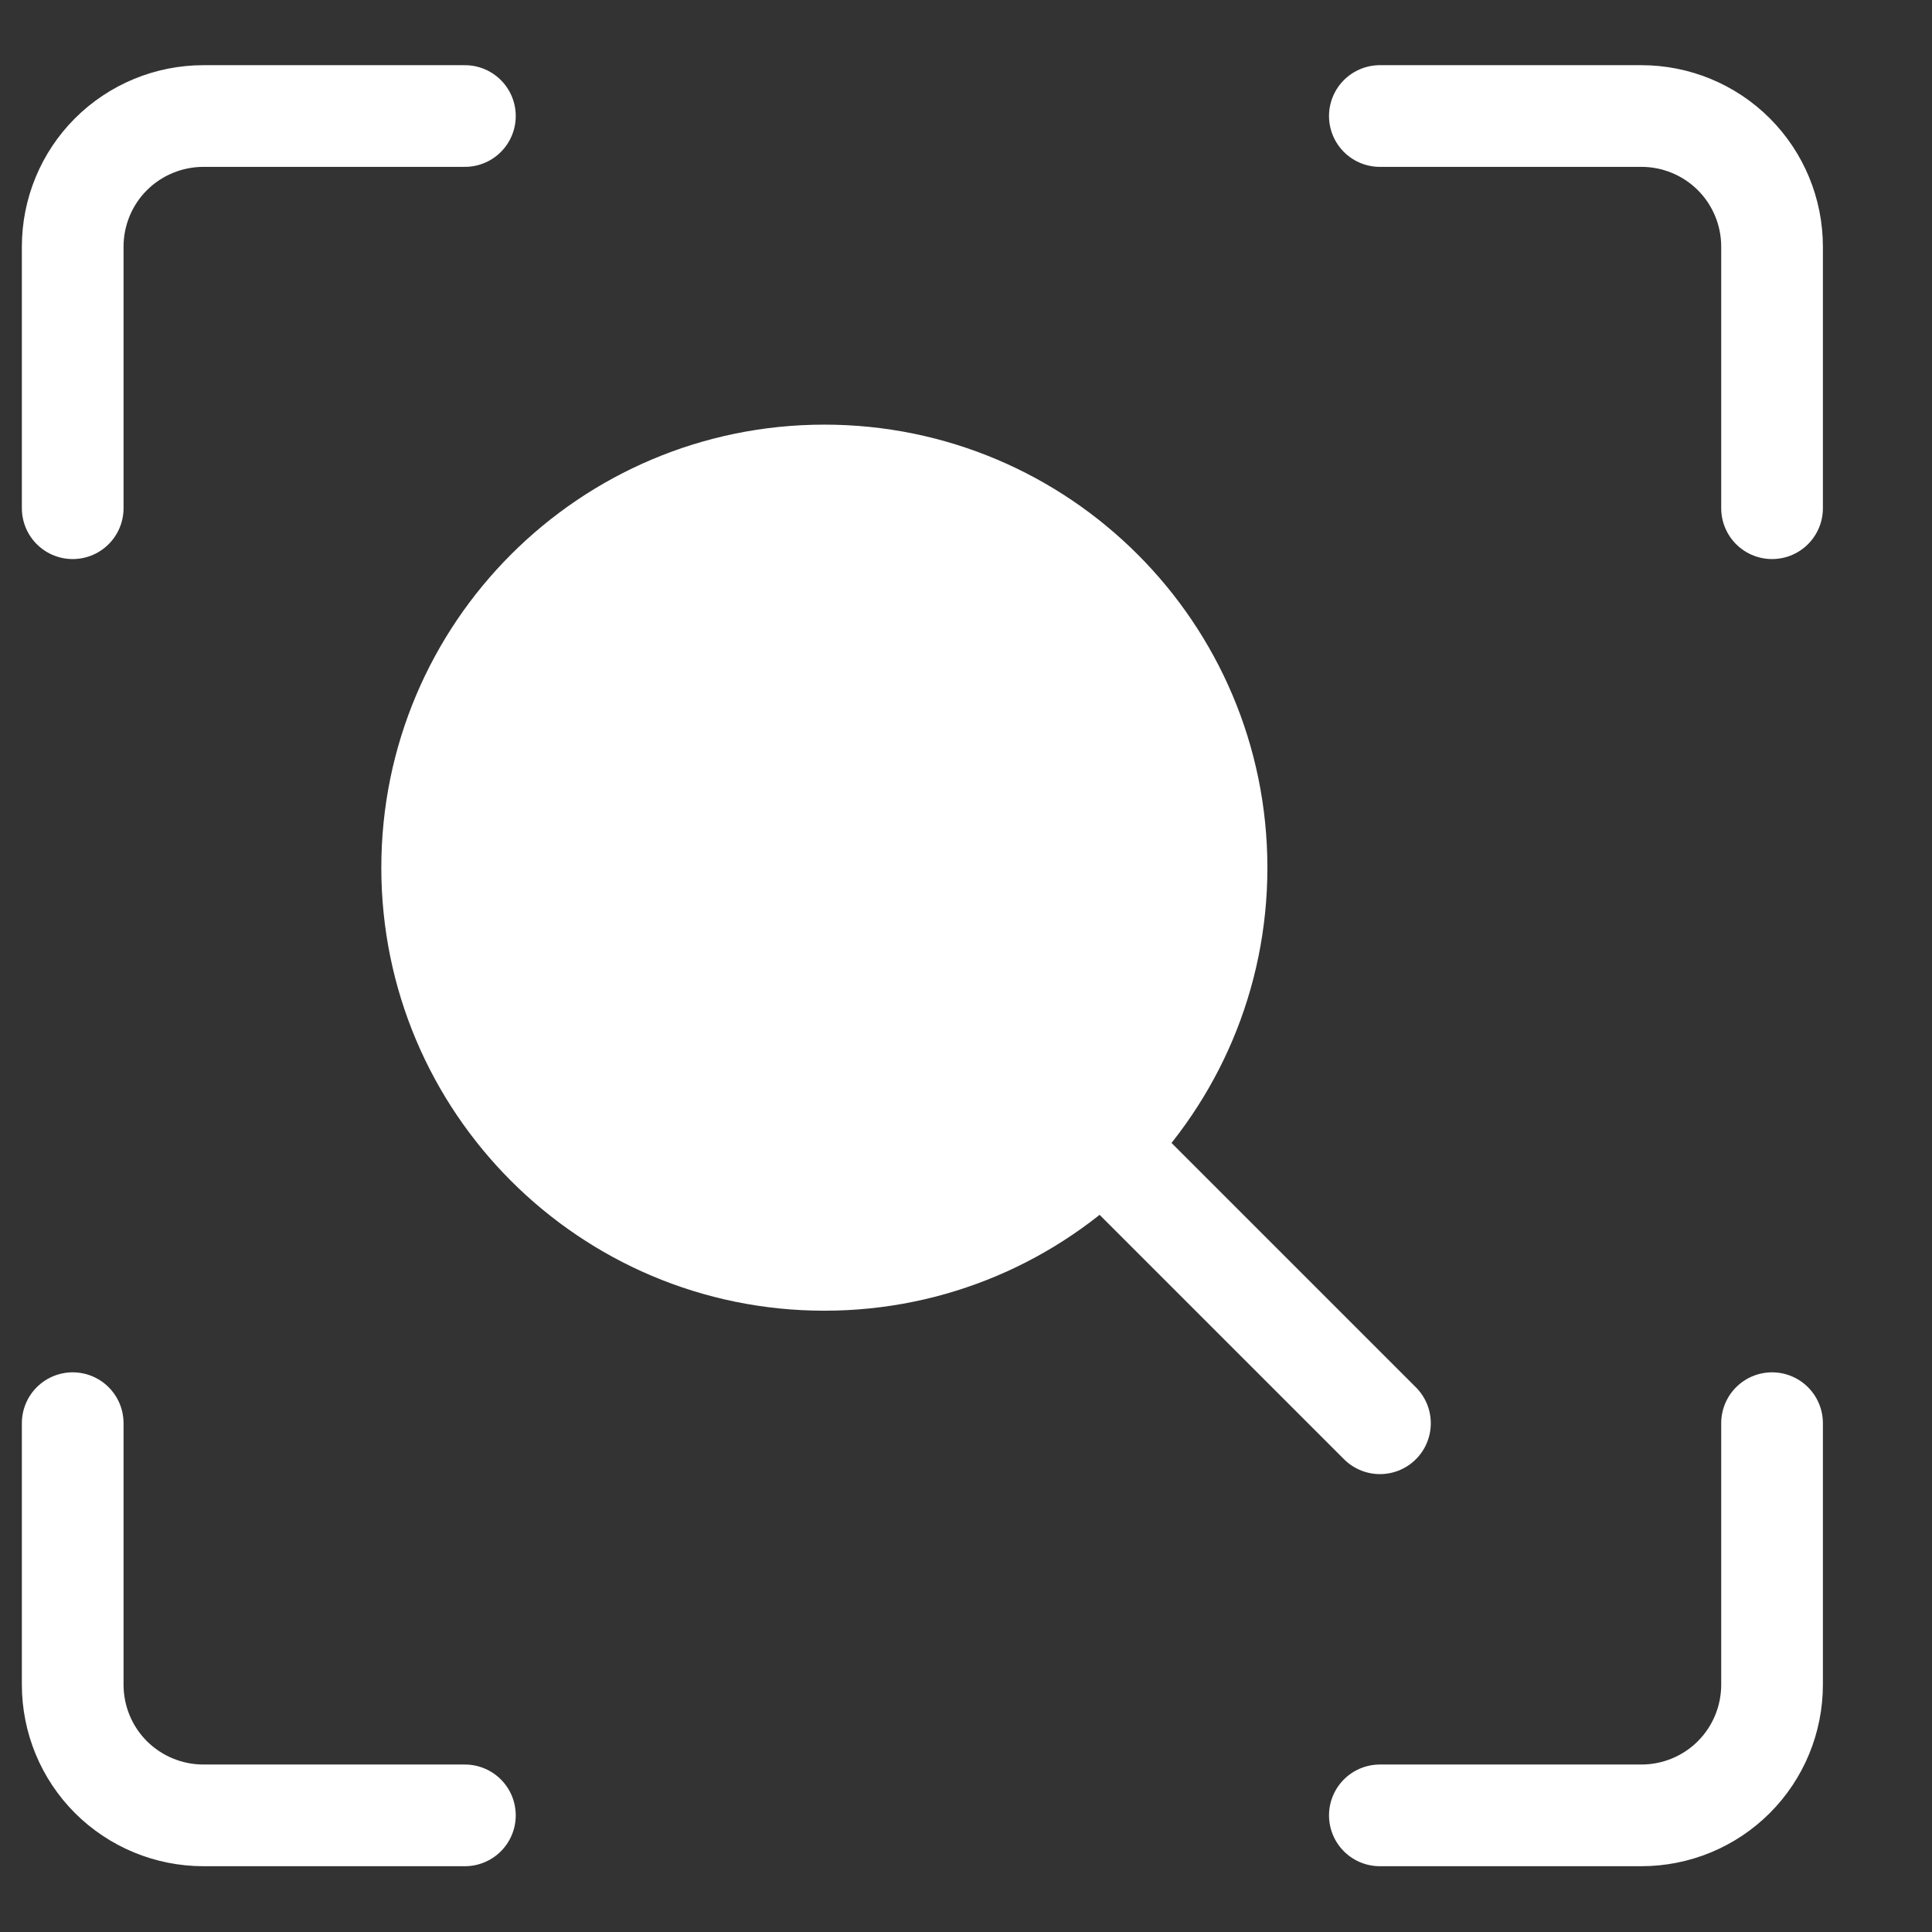
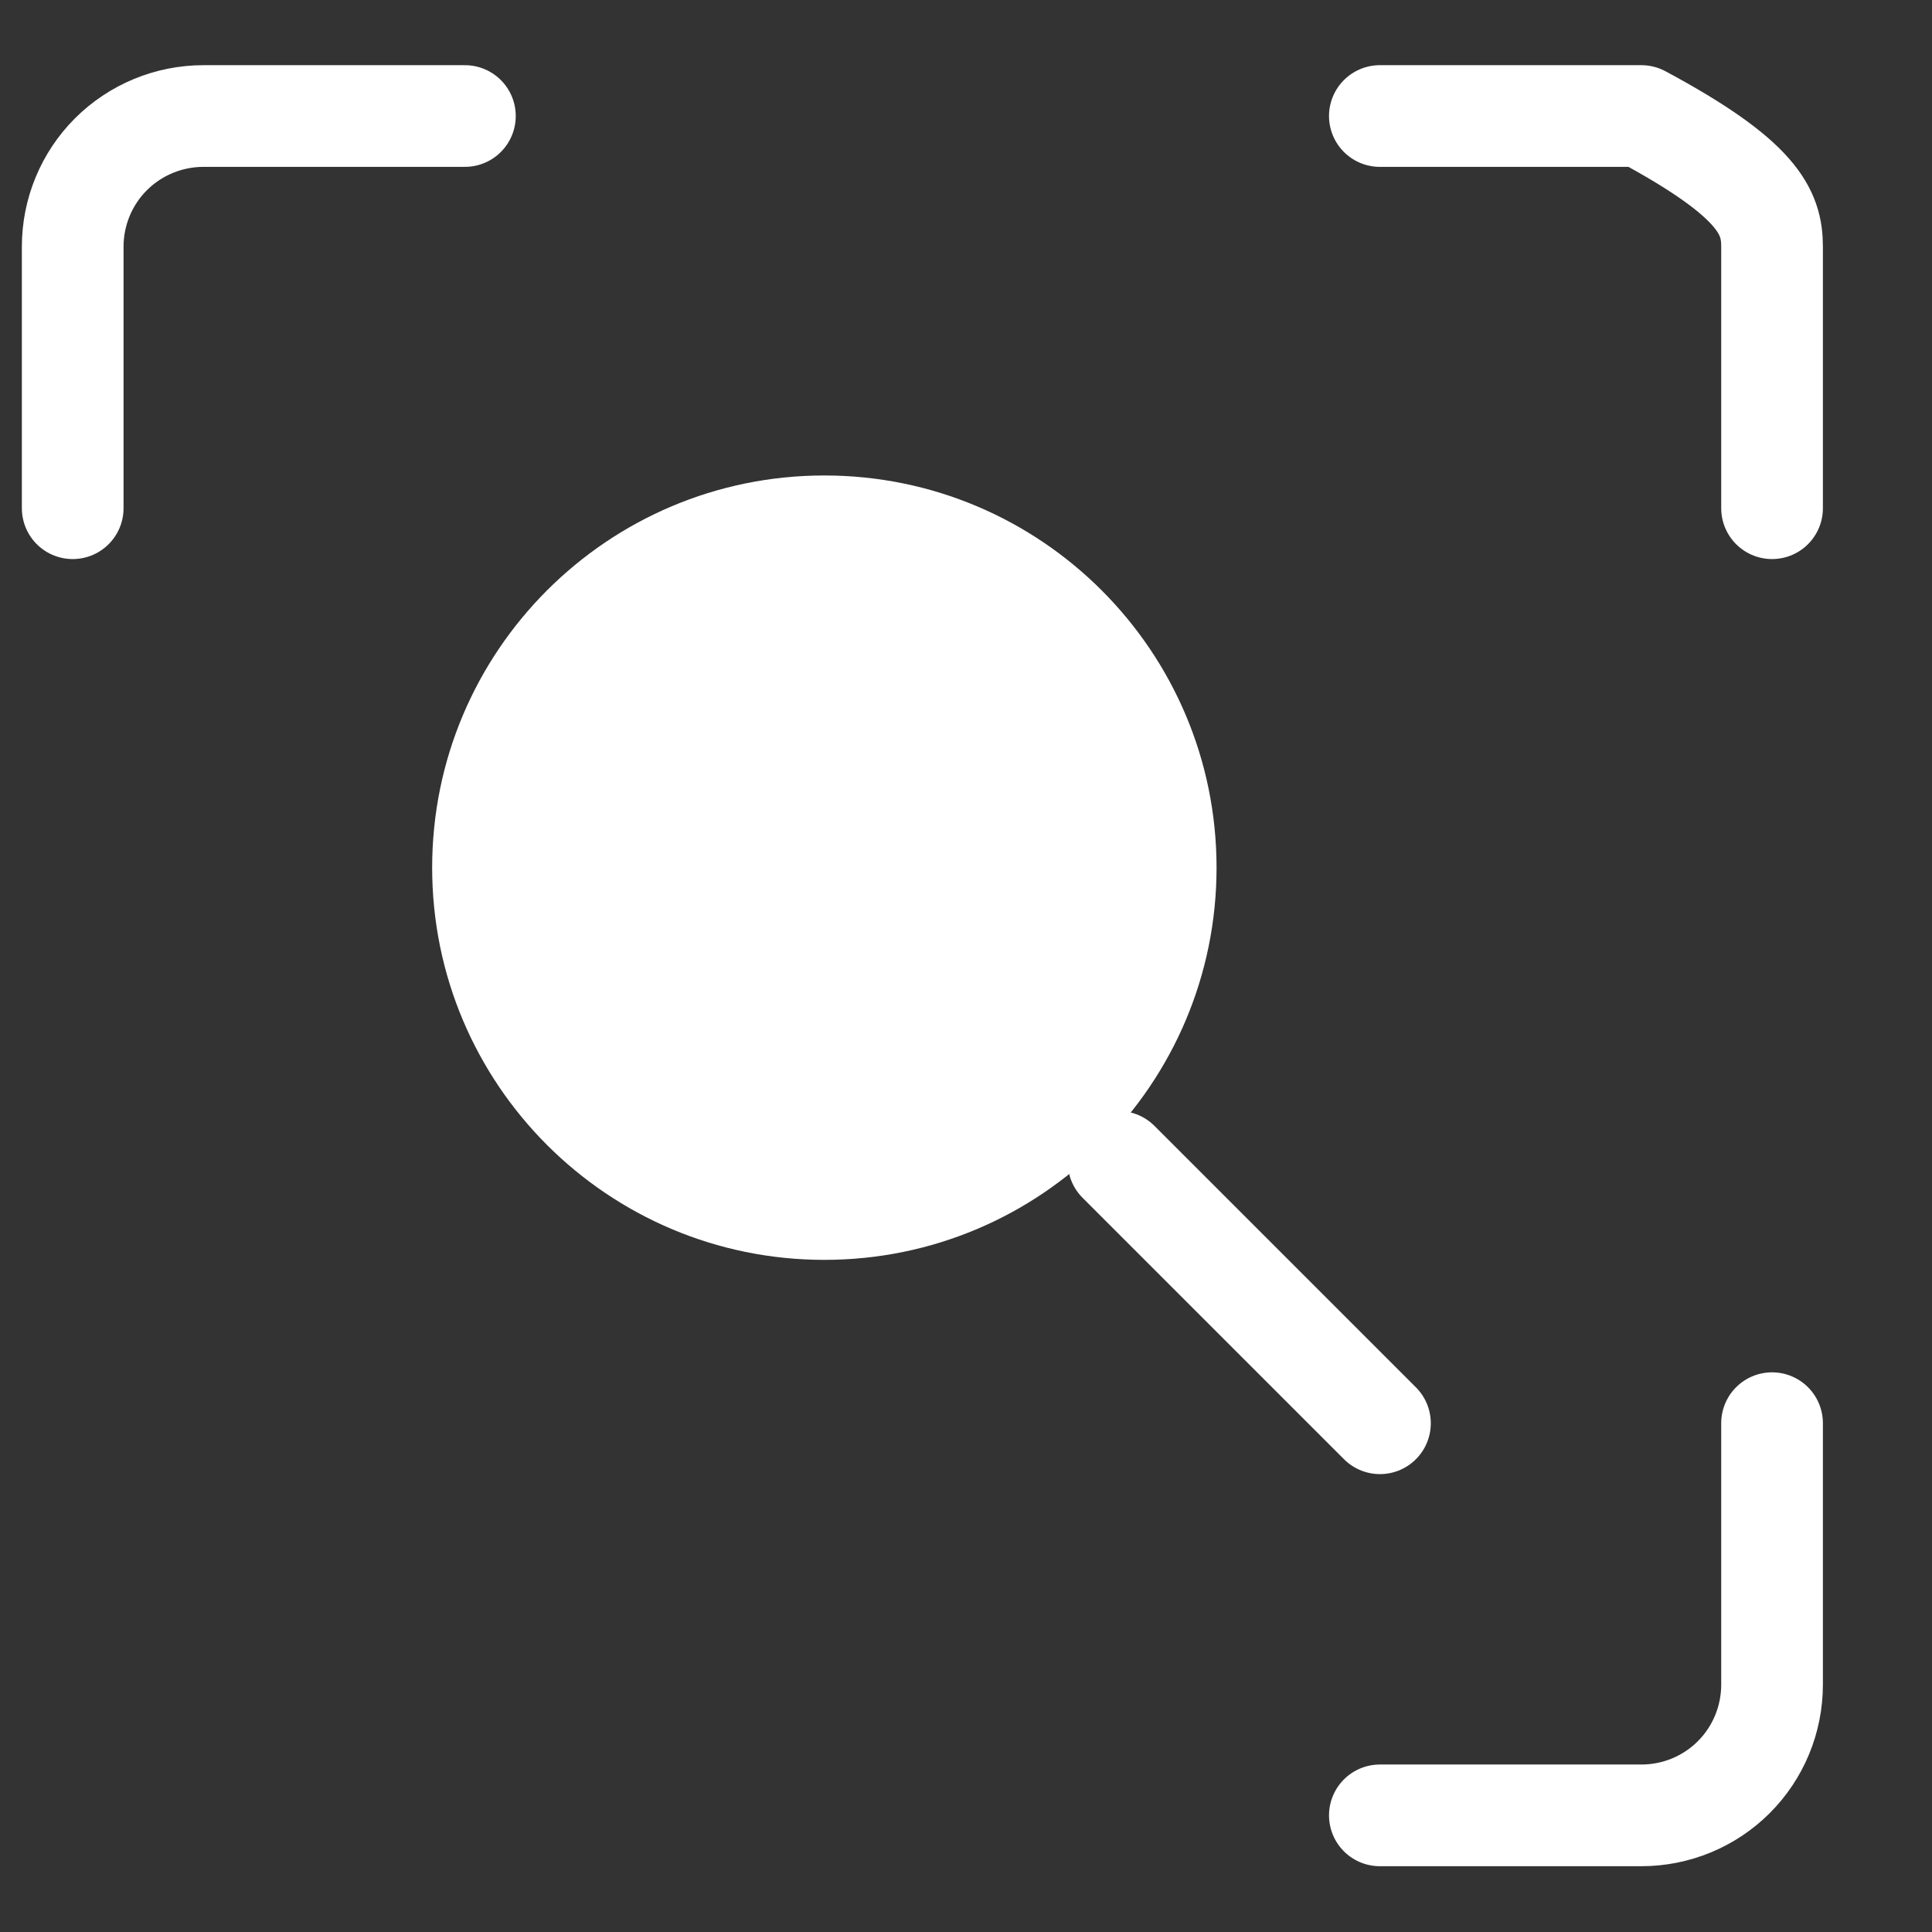
<svg xmlns="http://www.w3.org/2000/svg" width="19" height="19" viewBox="0 0 19 19" fill="none">
  <rect x="0" y="0" width="19" height="19" fill="#333333" stroke="none" />
  <g clip-path="url(#clip0_5689_438)">
    <path d="M17.427 13.996V16.567C17.427 16.909 17.292 17.236 17.051 17.477C16.81 17.718 16.483 17.853 16.142 17.853H13.57" stroke="white" stroke-linecap="round" stroke-linejoin="round" />
-     <path d="M13.57 1.141H16.142C16.483 1.141 16.81 1.276 17.051 1.517C17.292 1.758 17.427 2.085 17.427 2.426V4.998" stroke="white" stroke-linecap="round" stroke-linejoin="round" />
+     <path d="M13.57 1.141H16.142C17.292 1.758 17.427 2.085 17.427 2.426V4.998" stroke="white" stroke-linecap="round" stroke-linejoin="round" />
    <path d="M0.715 4.998V2.426C0.715 2.085 0.85 1.758 1.091 1.517C1.333 1.276 1.66 1.141 2.001 1.141H4.572" stroke="white" stroke-linecap="round" stroke-linejoin="round" />
-     <path d="M4.572 17.853H2.001C1.66 17.853 1.333 17.718 1.091 17.477C0.85 17.236 0.715 16.909 0.715 16.567V13.996" stroke="white" stroke-linecap="round" stroke-linejoin="round" />
    <path d="M8.107 12.39C10.237 12.39 11.964 10.663 11.964 8.533C11.964 6.403 10.237 4.676 8.107 4.676C5.977 4.676 4.25 6.403 4.25 8.533C4.25 10.663 5.977 12.39 8.107 12.39Z" fill="white" />
-     <path d="M8.107 12.39C10.237 12.39 11.964 10.663 11.964 8.533C11.964 6.403 10.237 4.676 8.107 4.676C5.977 4.676 4.25 6.403 4.25 8.533C4.25 10.663 5.977 12.39 8.107 12.39Z" fill="white" />
-     <path d="M8.107 12.39C10.237 12.39 11.964 10.663 11.964 8.533C11.964 6.403 10.237 4.676 8.107 4.676C5.977 4.676 4.25 6.403 4.25 8.533C4.25 10.663 5.977 12.39 8.107 12.39Z" stroke="white" />
    <path d="M11 11.426L13.571 13.997" stroke="white" stroke-linecap="round" stroke-linejoin="round" />
  </g>
  <defs>
    <clipPath id="clip0_5689_438">
      <rect width="18" height="18" fill="white" transform="translate(0.07 0.496)" />
    </clipPath>
  </defs>
</svg>